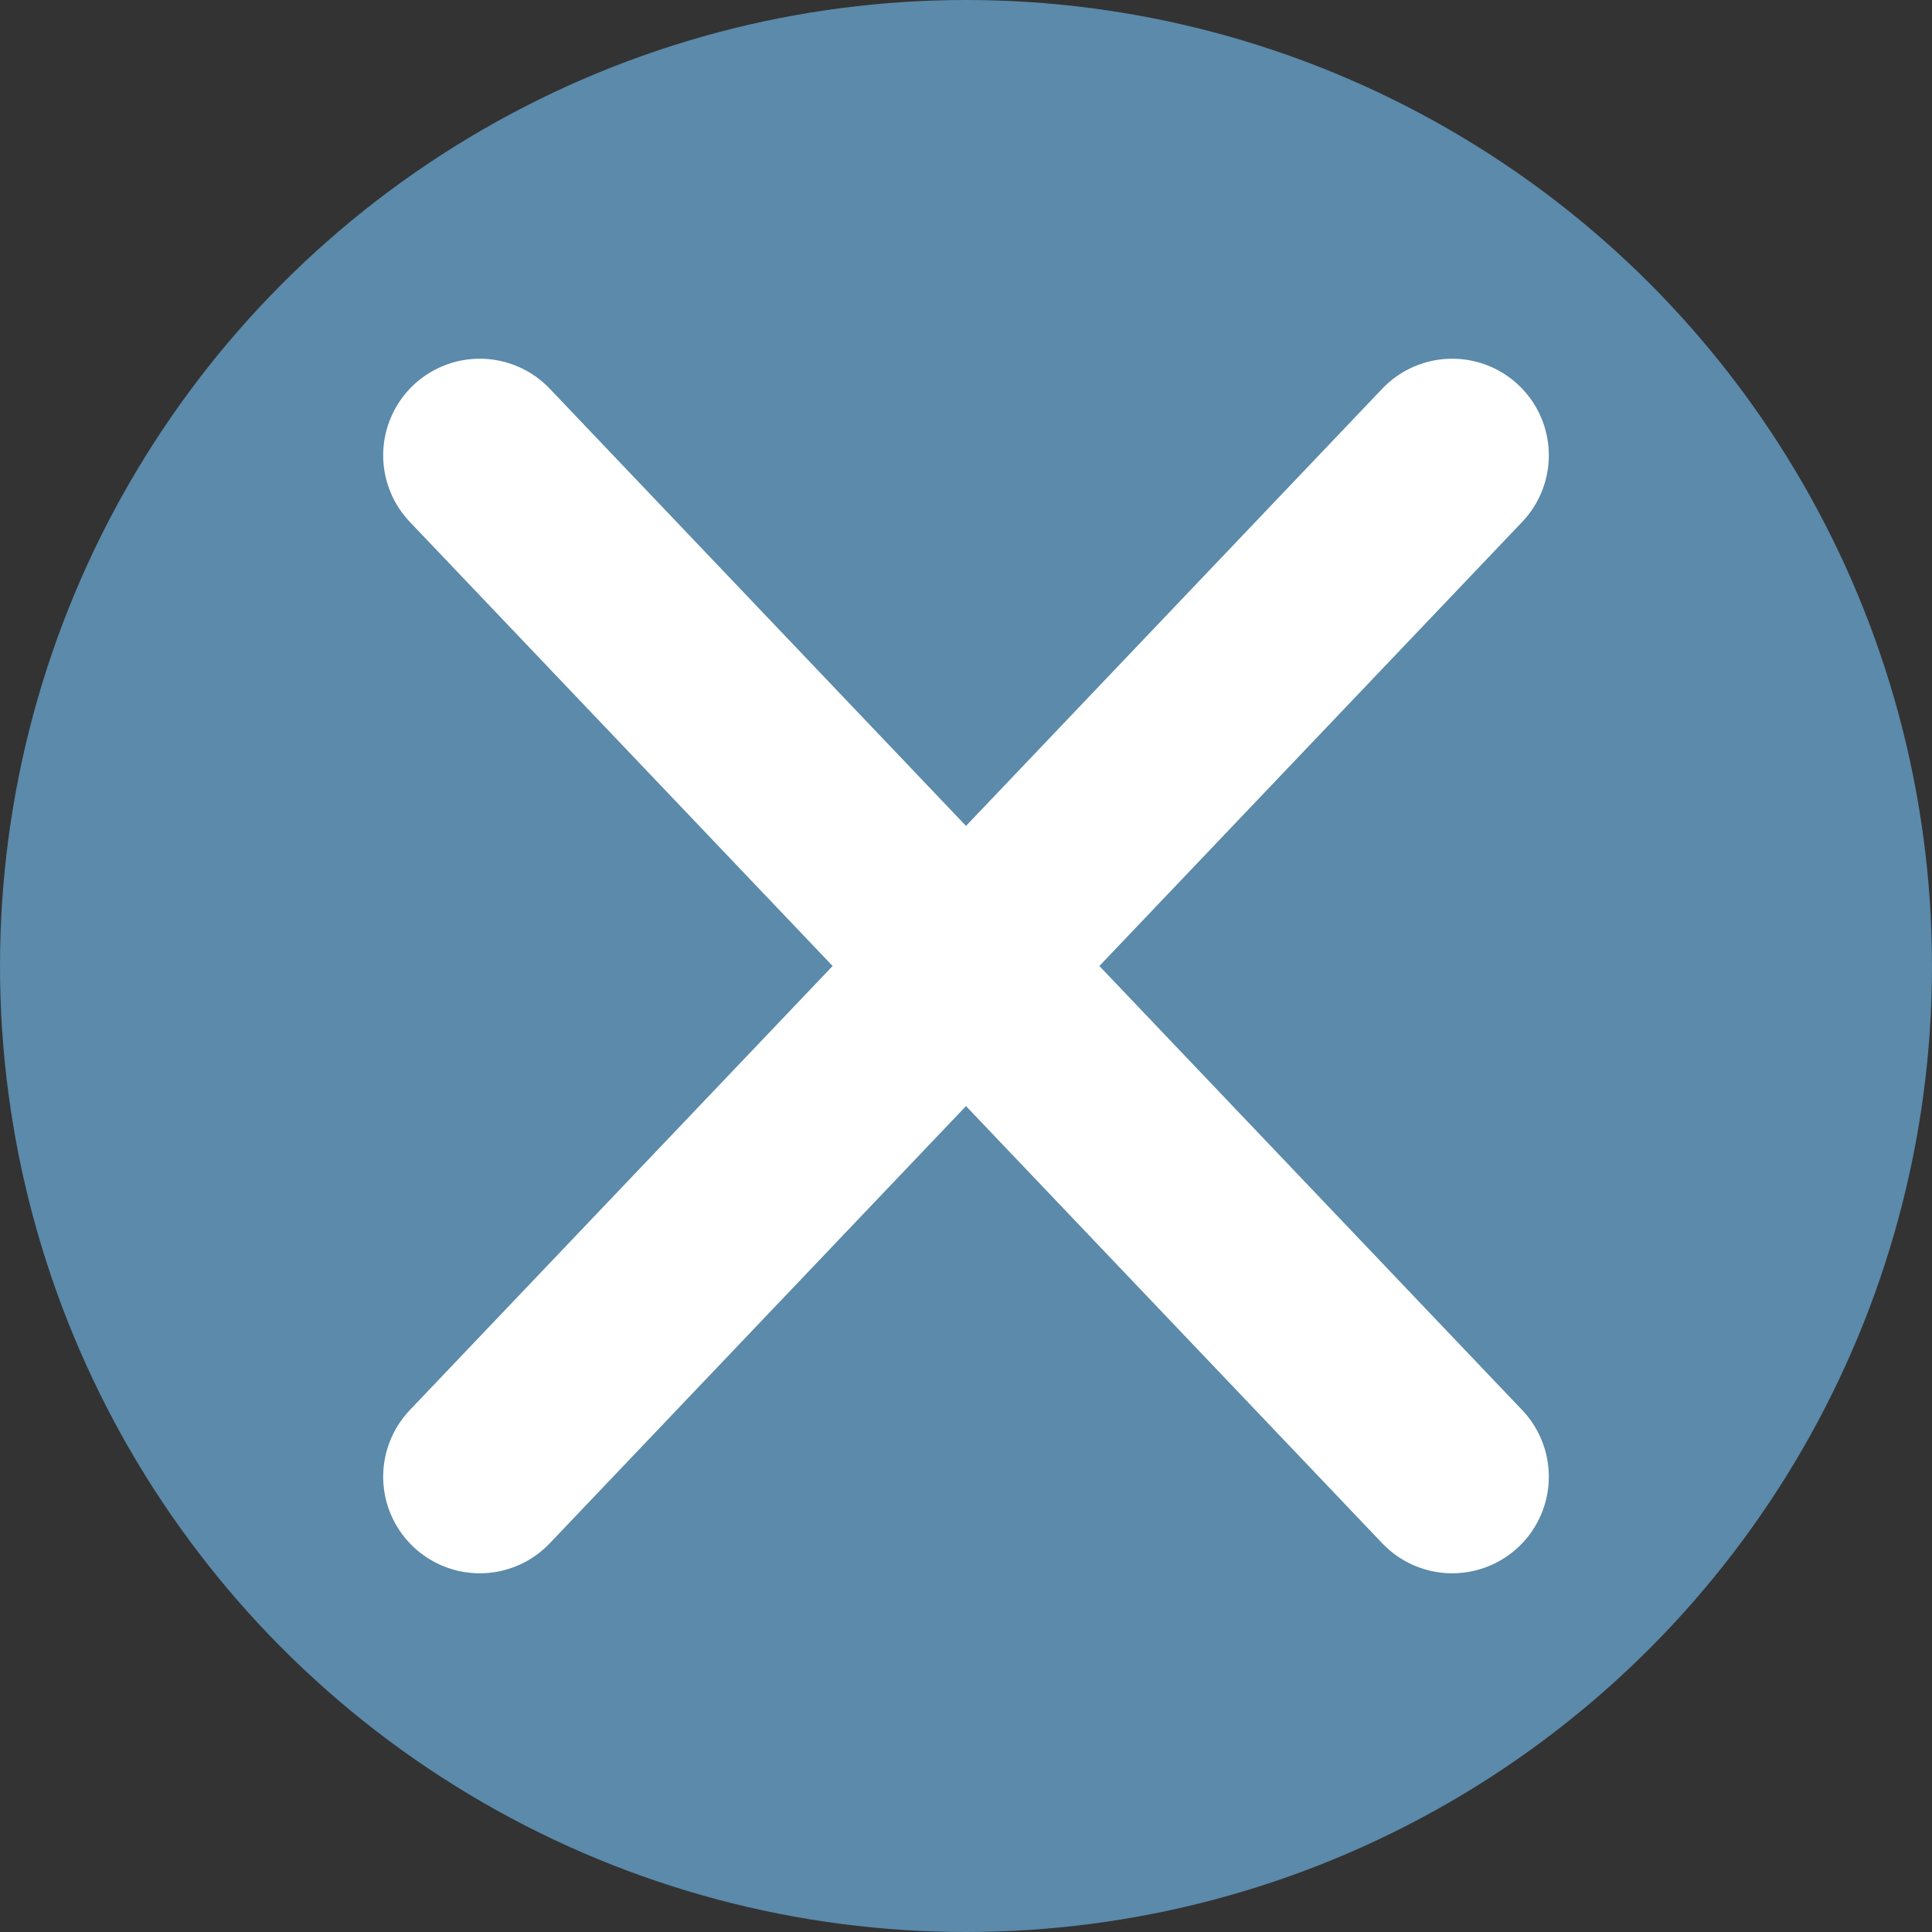
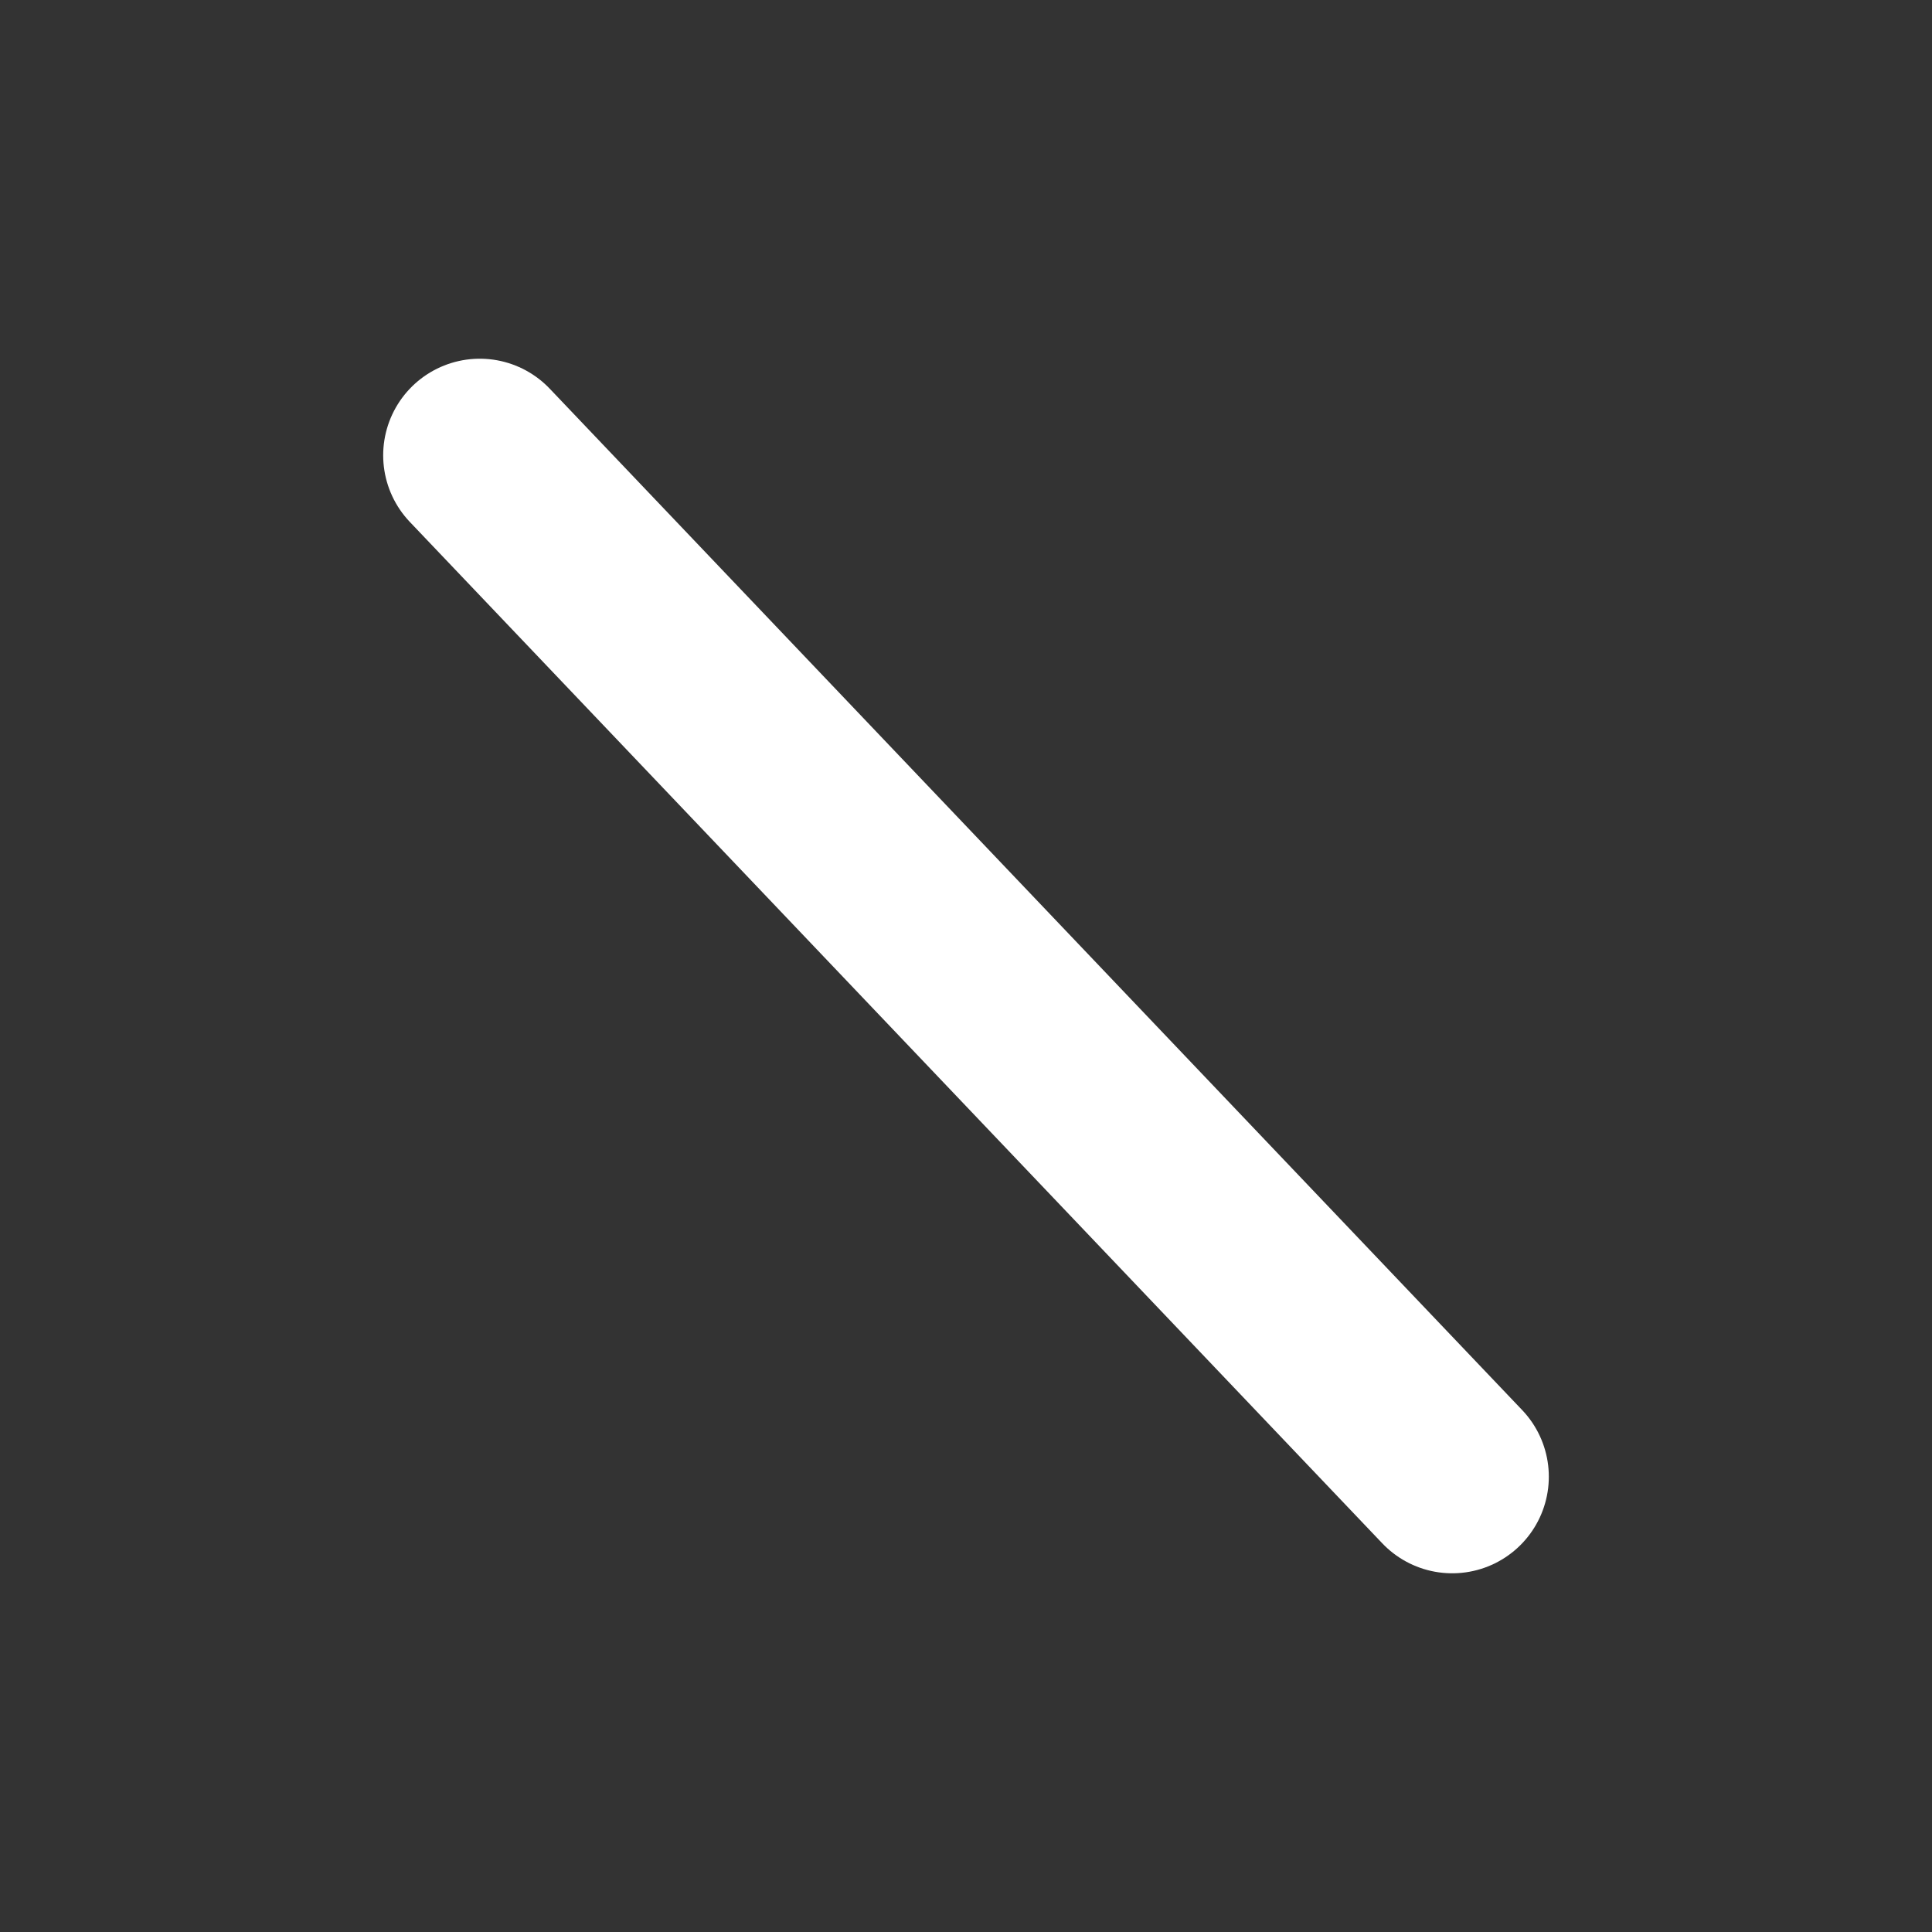
<svg xmlns="http://www.w3.org/2000/svg" version="1.1" id="圖層_1" x="0px" y="0px" viewBox="0 0 300 300" style="enable-background:new 0 0 300 300;" xml:space="preserve">
  <rect x="0" y="0" width="300" height="300" fill="#333333" stroke="none" />
  <style type="text/css">
	.st0{fill:#5B8AAA;}
	.st1{fill:none;stroke:#FFFFFF;stroke-width:30;stroke-linecap:round;stroke-linejoin:round;stroke-miterlimit:10;}
</style>
  <g id="圖層_1_1_">
-     <circle class="st0" cx="150" cy="150" r="150" />
-   </g>
+     </g>
  <g>
-     <line class="st1" x1="225.5" y1="70.7" x2="74.5" y2="229.3" />
    <line class="st1" x1="74.5" y1="70.7" x2="225.5" y2="229.3" />
  </g>
</svg>